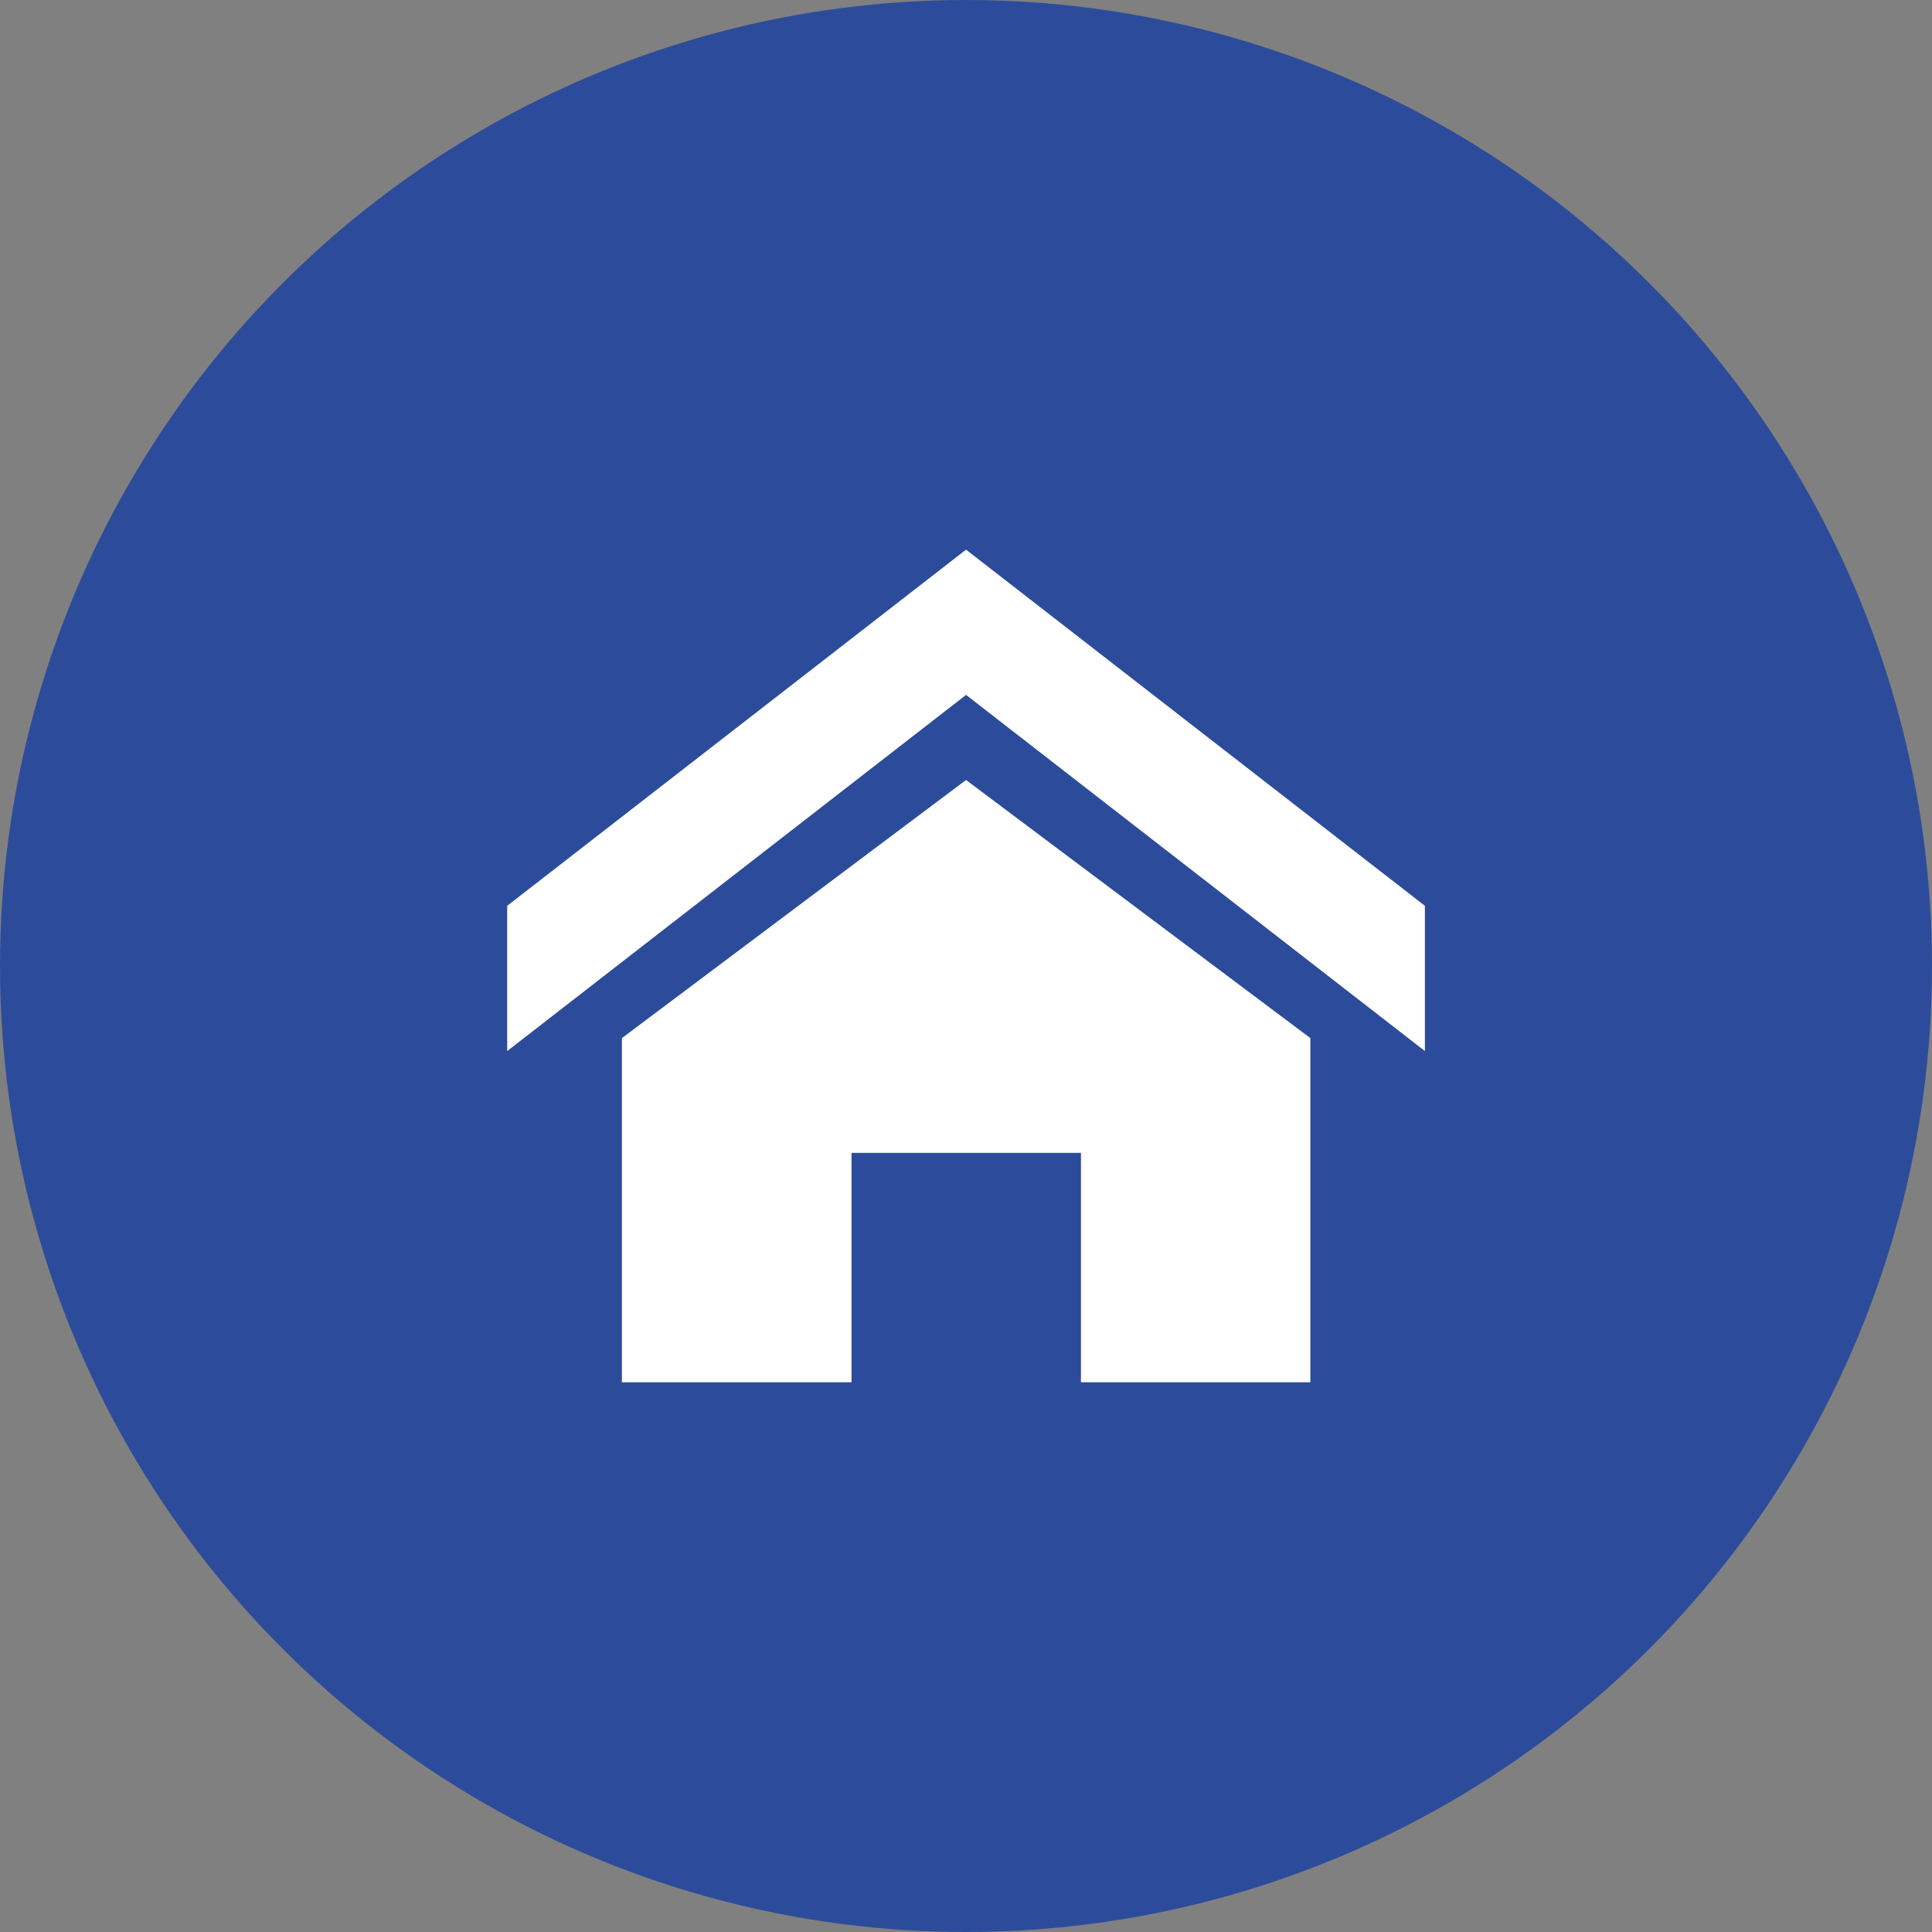
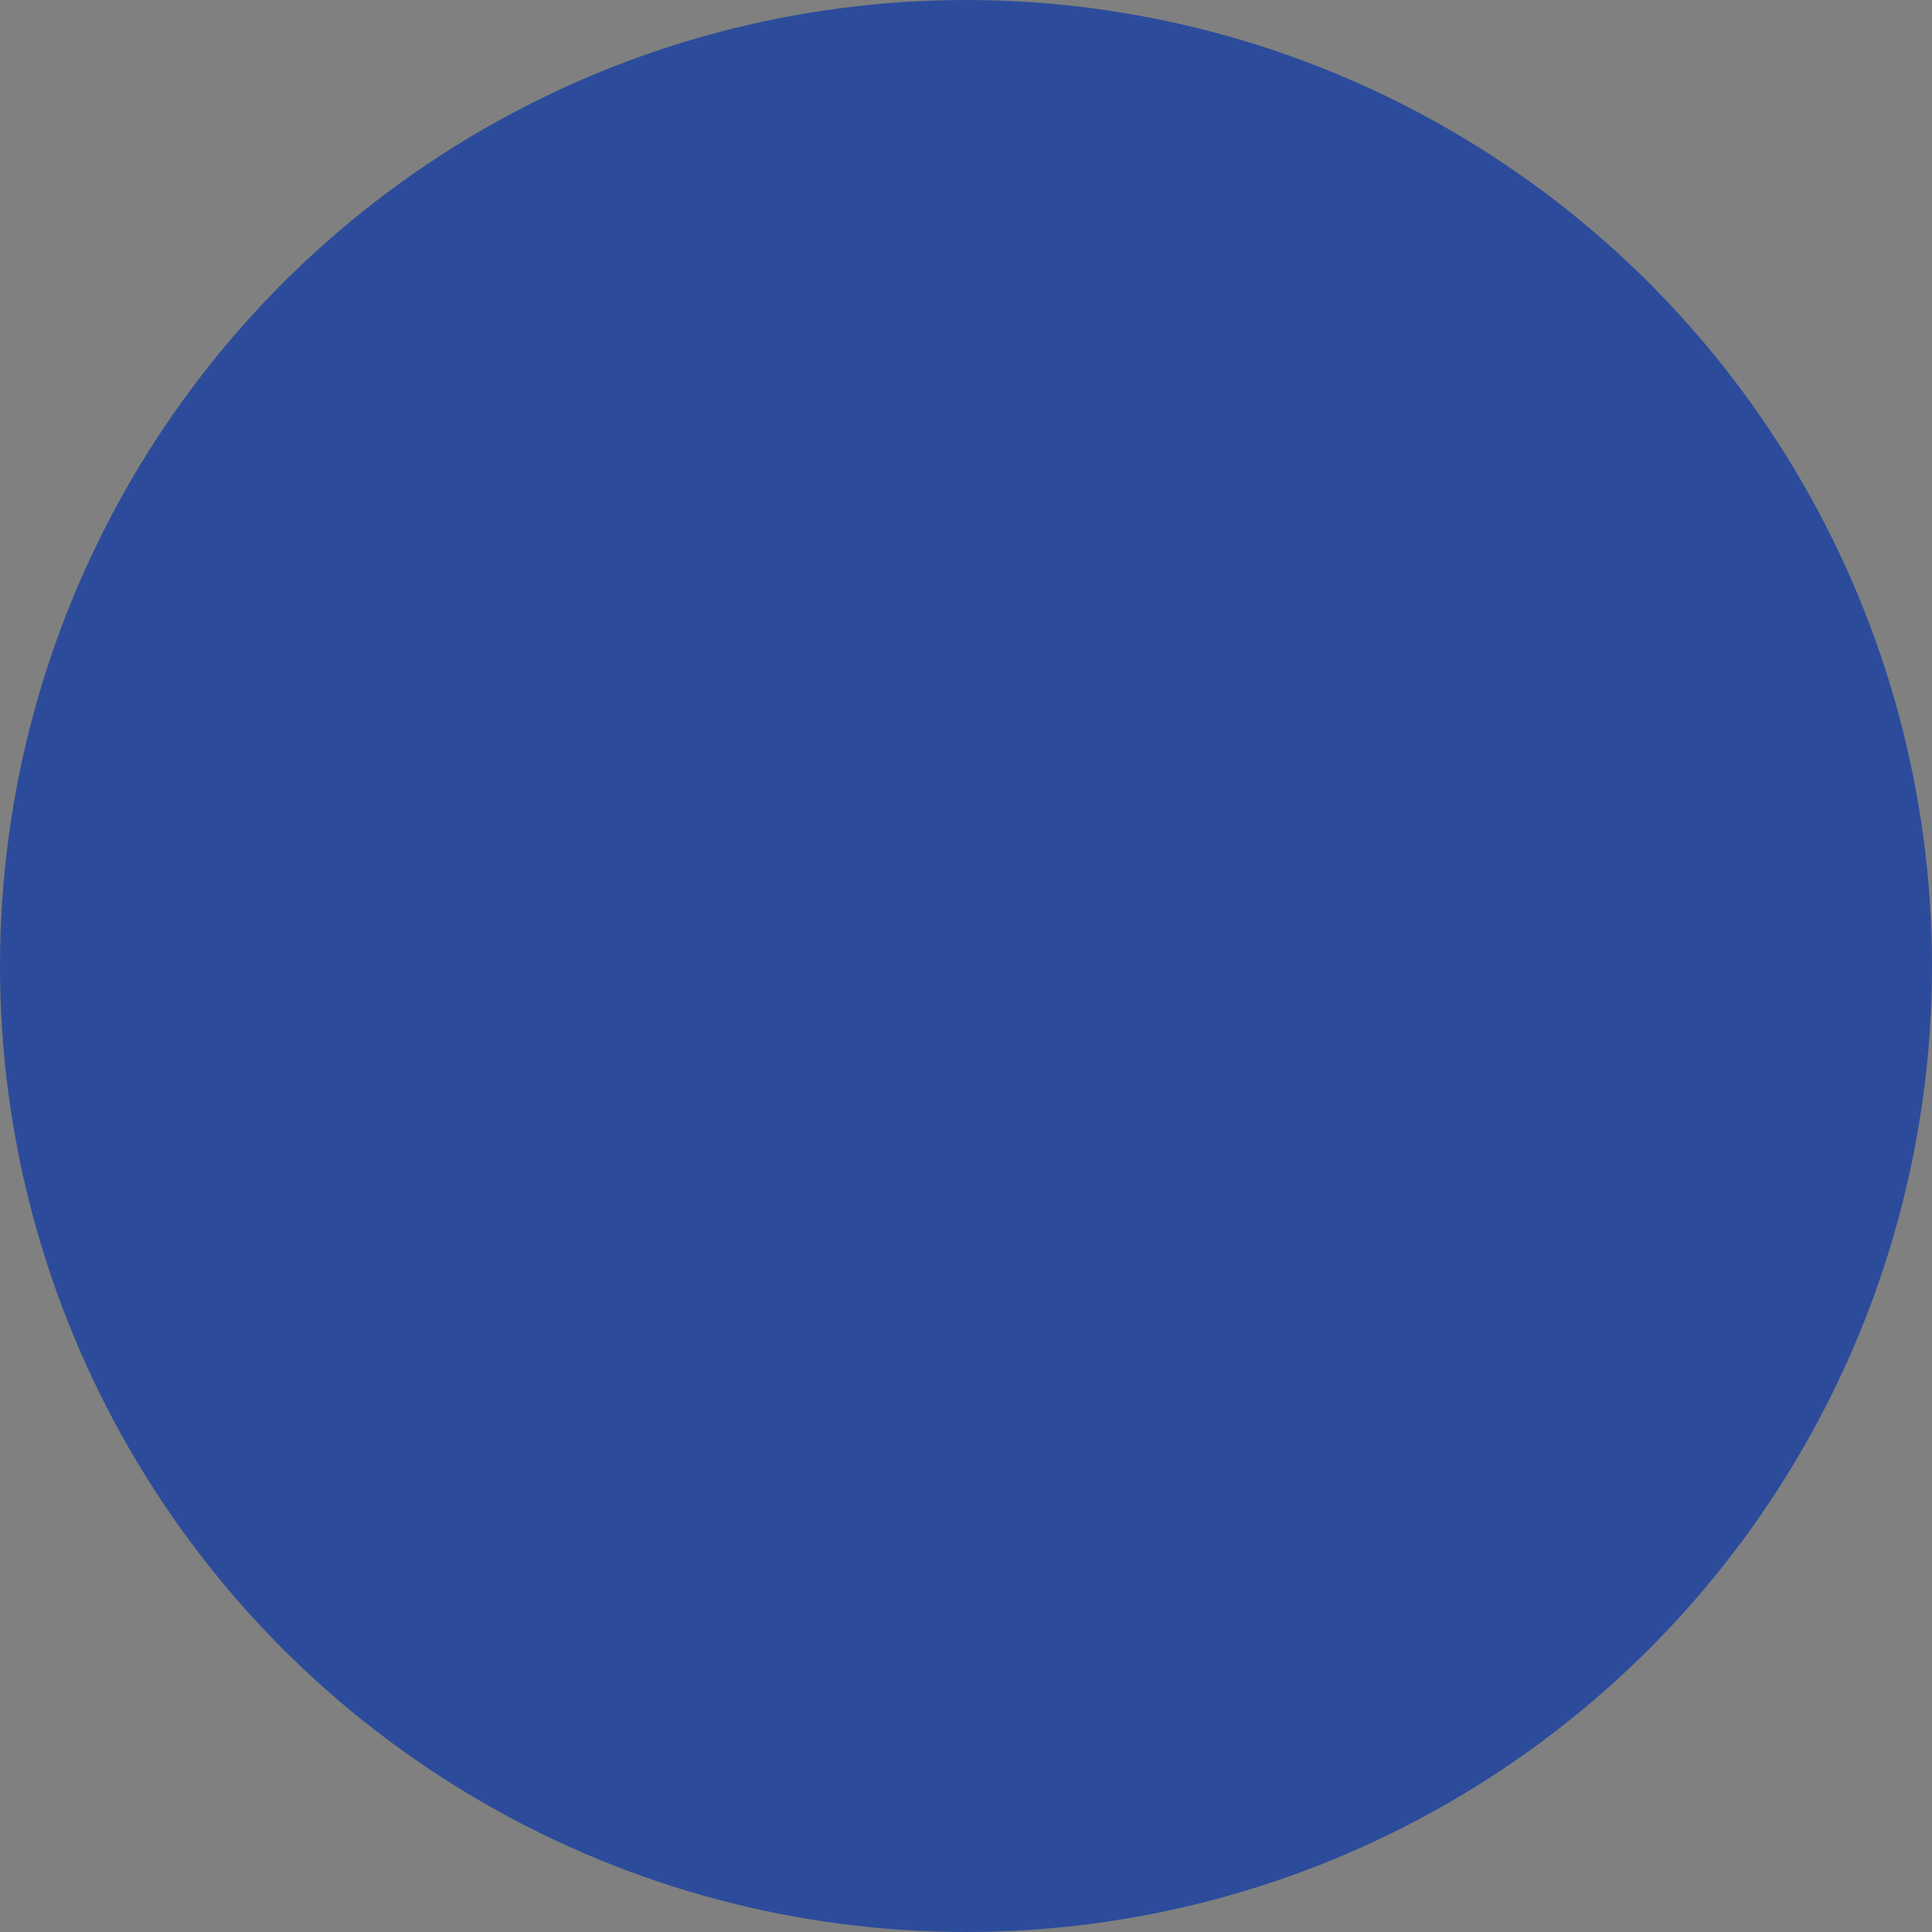
<svg xmlns="http://www.w3.org/2000/svg" width="40" height="40" viewBox="0 0 40 40">
  <rect x="0" y="0" width="40" height="40" fill="#808080" stroke="none" />
  <g data-name="Icon / Industries / Real Estate" transform="translate(-868 -5375)">
    <circle data-name="Ellipse 192" cx="20" cy="20" r="20" transform="translate(868 5375)" style="fill:#2c4c9b" />
-     <path data-name="Icon metro-home" d="m21.571 13.242-9.5-7.374-9.5 7.374v-3.007l9.5-7.374 9.5 7.374zm-2.371-.268V20.1h-4.75v-4.75H9.7v4.75H4.946v-7.126l7.125-5.344z" transform="translate(875.93 5383.519)" style="fill:#fff" />
  </g>
</svg>